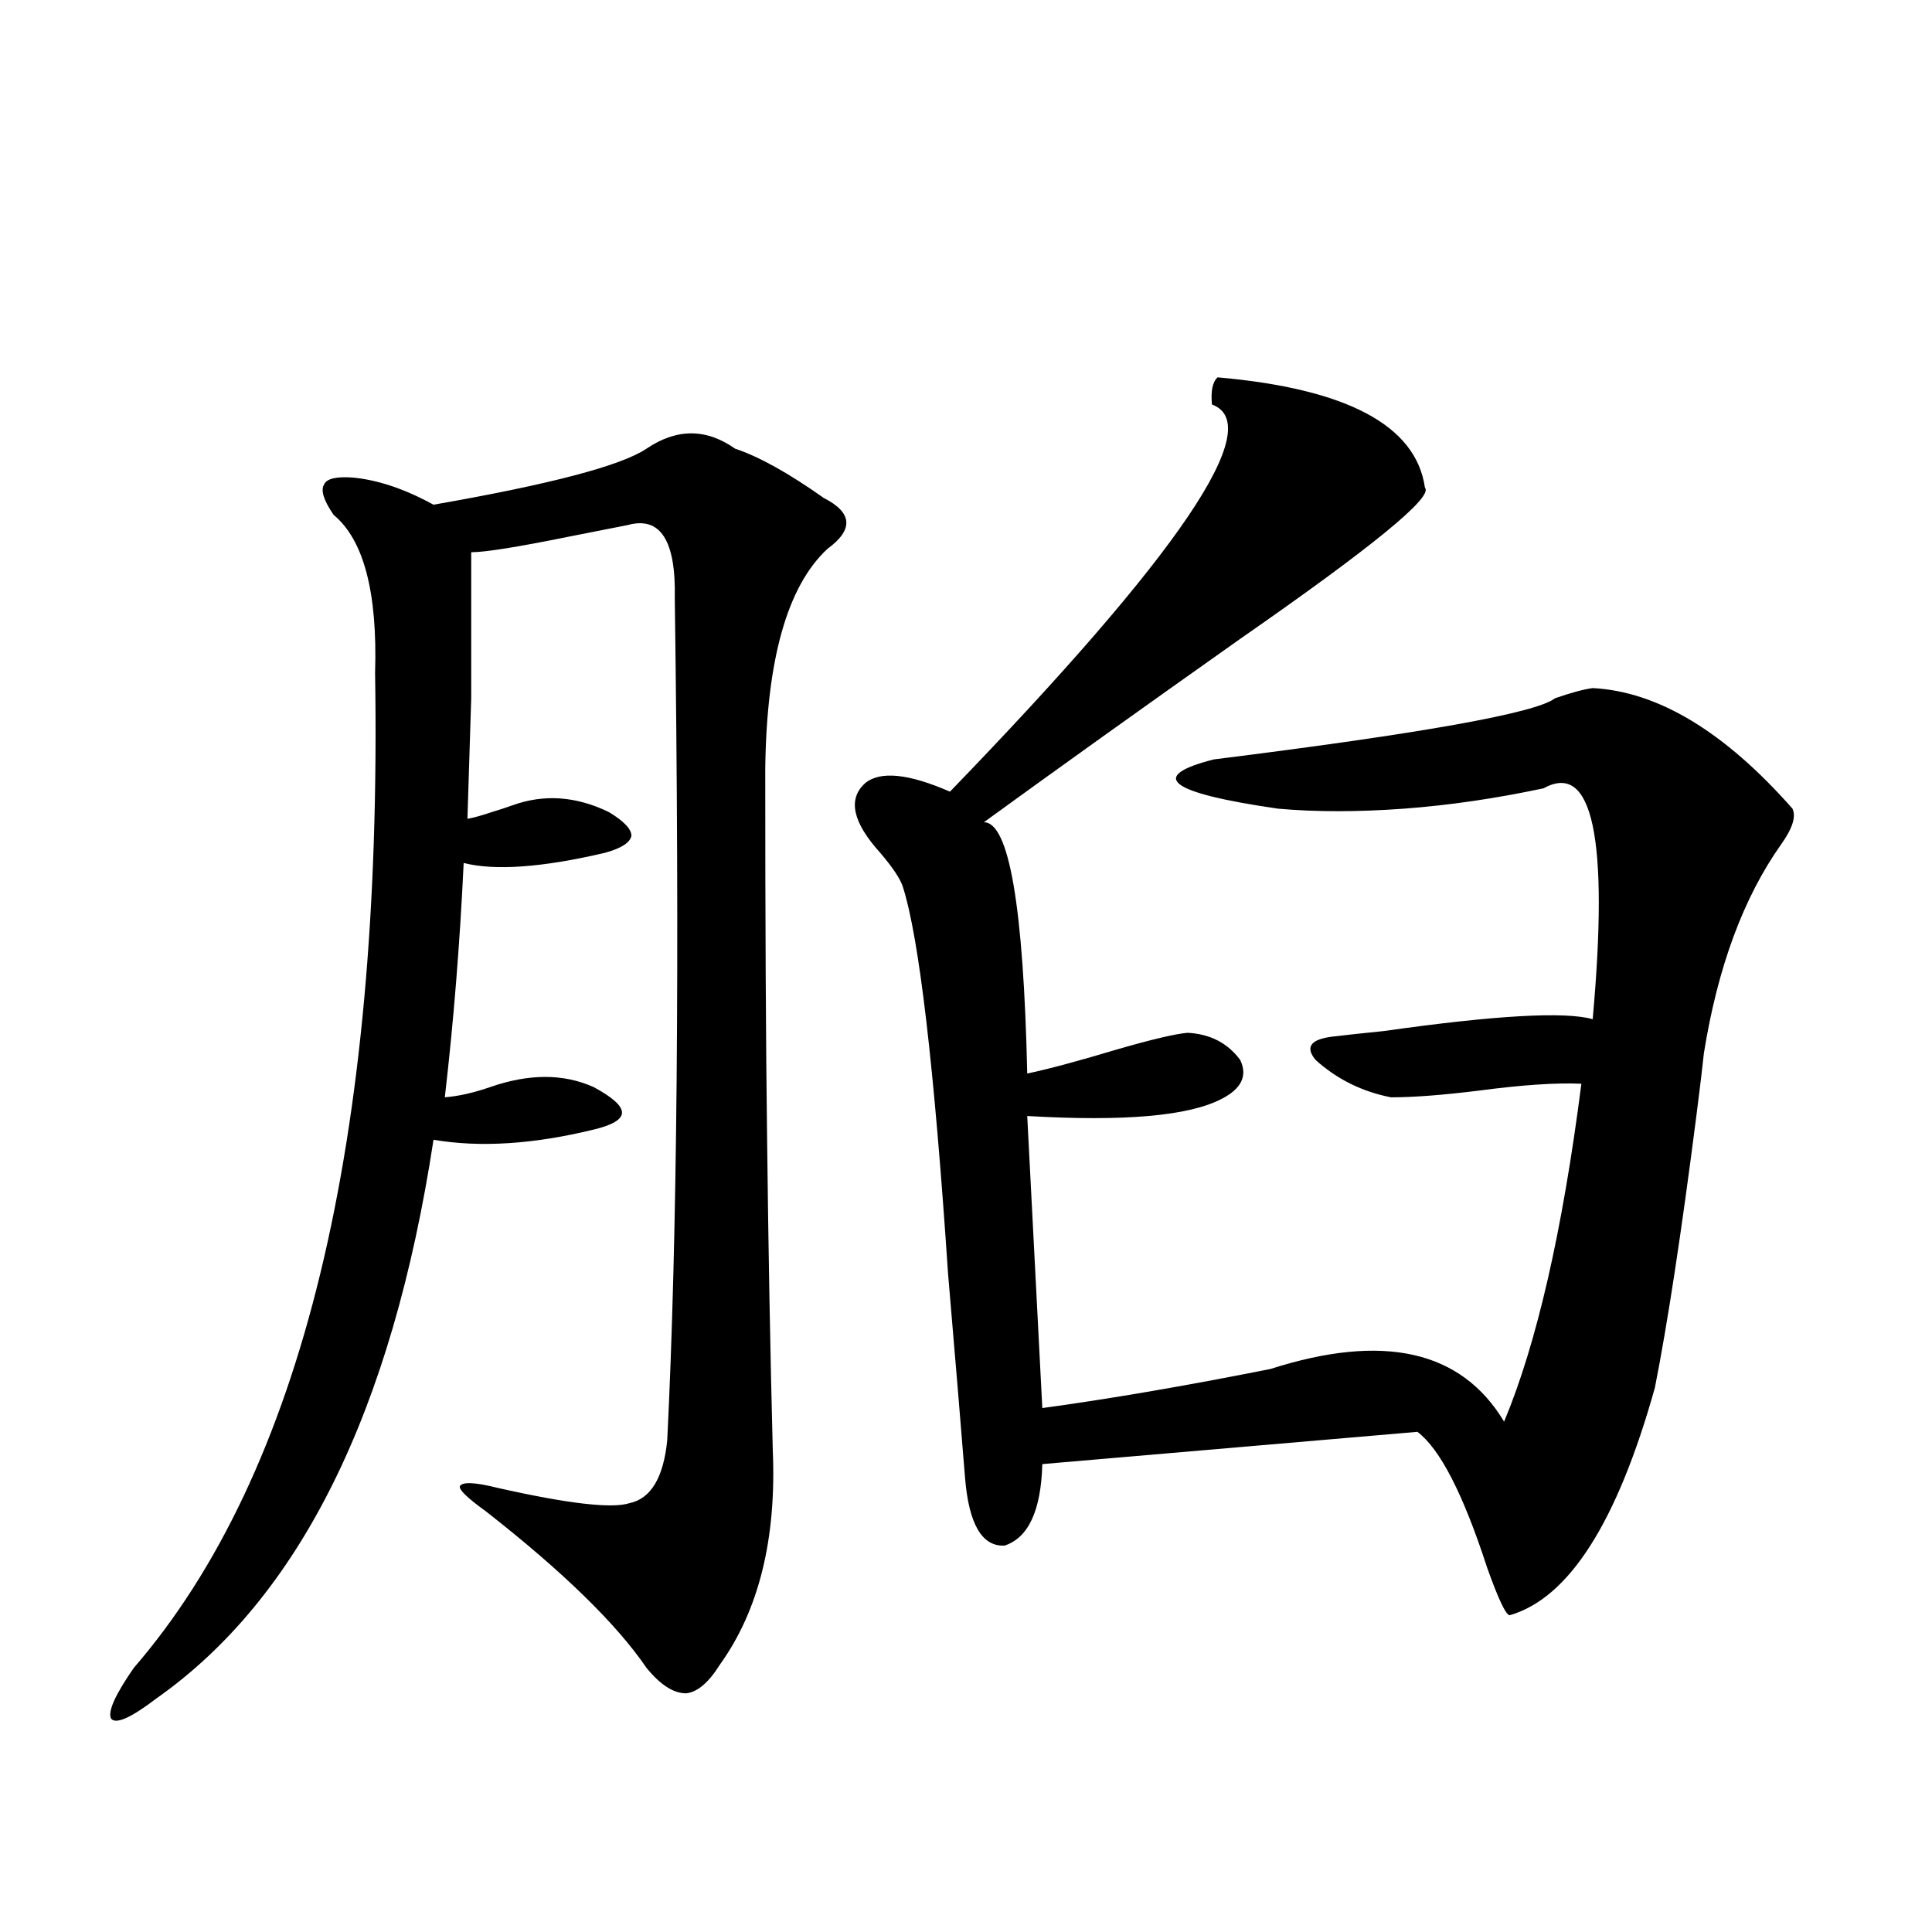
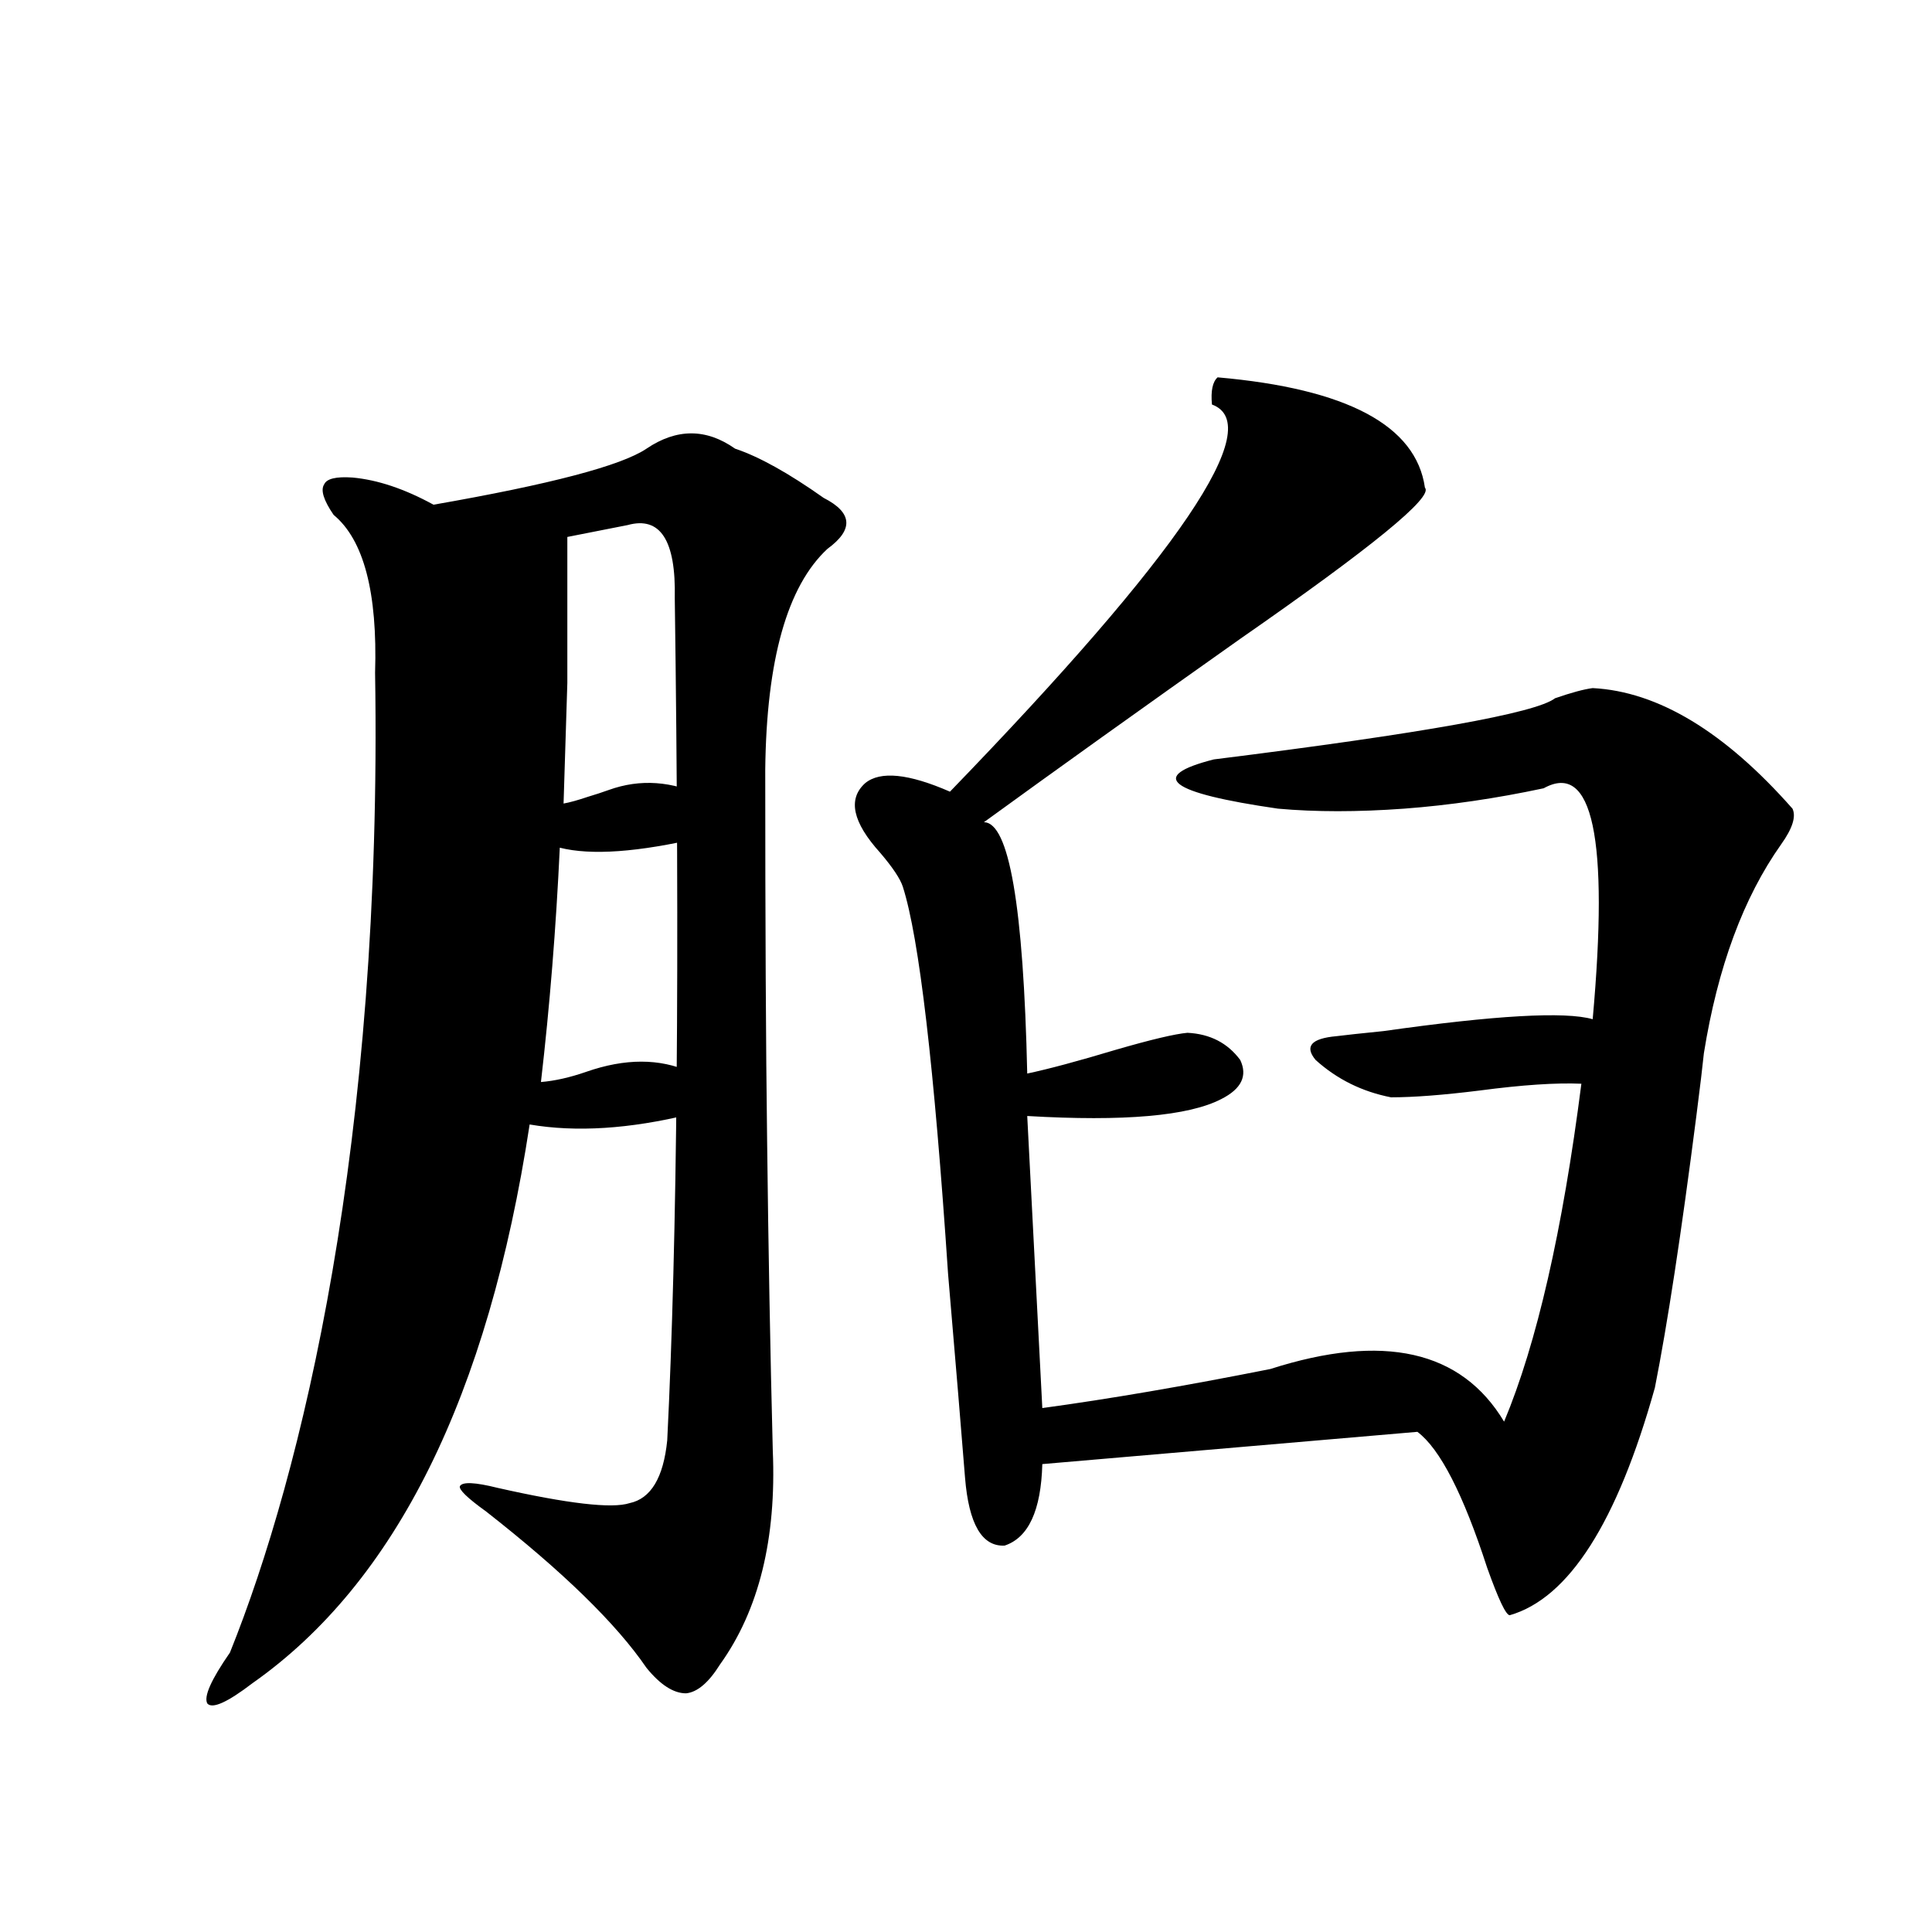
<svg xmlns="http://www.w3.org/2000/svg" version="1.1" id="图层_1" x="0px" y="0px" width="1000px" height="1000px" viewBox="0 0 1000 1000" enable-background="new 0 0 1000 1000" xml:space="preserve">
-   <path d="M396.088,398.34c0,78.525,0.32,142.686,0.976,192.48c0.64,55.674,1.616,108.984,2.927,159.961  c1.951,45.703-7.165,82.617-27.316,110.742c-5.854,9.366-11.707,14.352-17.561,14.941c-6.509,0-13.338-4.395-20.487-13.184  c-15.609-22.852-43.261-49.795-82.925-80.859c-9.756-7.031-14.314-11.426-13.658-13.184c1.296-2.334,7.805-2.046,19.512,0.879  c36.417,8.213,59.175,10.85,68.291,7.91c11.052-2.334,17.561-13.184,19.512-32.52c5.198-104.287,6.494-249.609,3.902-435.938  c0.64-29.883-7.485-42.476-24.39-37.793c-5.854,1.182-16.265,3.228-31.219,6.152c-26.021,5.273-42.606,7.91-49.755,7.91  c0,32.231,0,57.432,0,75.586c-0.656,20.518-1.311,41.309-1.951,62.402c3.247-0.576,7.469-1.758,12.683-3.516  c3.902-1.167,7.469-2.334,10.731-3.516c16.25-5.85,32.834-4.683,49.755,3.516c7.805,4.697,11.707,8.789,11.707,12.305  c-0.656,3.516-5.213,6.455-13.658,8.789c-32.53,7.622-56.919,9.38-73.169,5.273c-1.951,41.611-5.213,82.041-9.756,121.289  c7.149-0.576,14.954-2.334,23.414-5.273c20.152-7.031,38.048-7.031,53.657,0c9.756,5.273,14.634,9.668,14.634,13.184  s-4.878,6.455-14.634,8.789c-31.219,7.622-58.871,9.38-82.925,5.273c-21.463,140.625-69.267,237.017-143.411,289.16  c-13.018,9.957-20.823,13.473-23.414,10.547c-1.951-3.516,1.951-12.305,11.707-26.367  C156.414,762.51,198.044,590.82,194.142,348.242c1.296-41.597-5.854-68.843-21.463-81.738c-5.213-7.607-6.829-12.881-4.878-15.82  c1.296-2.925,6.174-4.092,14.634-3.516c13.003,1.182,26.981,5.864,41.95,14.063c60.486-10.547,97.223-20.215,110.241-29.004  c15.609-10.547,30.883-10.547,45.853,0c12.347,4.106,27.636,12.607,45.853,25.488c14.954,7.622,15.609,16.411,1.951,26.367  C407.46,303.418,396.729,341.514,396.088,398.34z M630.229,195.313c66.98,5.864,102.757,24.912,107.314,57.129  c4.543,4.697-27.316,30.762-95.607,78.223c-51.386,36.338-95.607,67.979-132.68,94.922c13.003,0,20.487,43.369,22.438,130.078  c11.052-2.334,26.341-6.44,45.853-12.305c18.201-5.273,30.563-8.198,37.072-8.789c11.707,0.591,20.807,5.273,27.316,14.063  c3.902,8.213,0.64,14.941-9.756,20.215c-16.92,8.789-50.41,11.729-100.485,8.789l7.805,151.172  c34.466-4.683,73.809-11.426,118.046-20.215c58.535-18.745,98.854-9.668,120.973,27.246c16.905-40.43,30.243-98.726,39.999-174.902  c-13.018-0.576-30.578,0.591-52.682,3.516c-18.871,2.349-34.146,3.516-45.853,3.516c-14.969-2.925-27.972-9.365-39.023-19.336  c-5.854-7.031-2.286-11.123,10.731-12.305c4.543-0.576,12.683-1.455,24.39-2.637c57.88-8.198,93.976-10.244,108.29-6.152  c8.445-93.74,0-133.594-25.365-119.531c-24.725,5.273-48.779,8.789-72.193,10.547c-24.07,1.758-45.853,1.758-65.364,0  c-56.584-8.198-67.651-16.699-33.17-25.488c107.955-13.472,166.825-24.019,176.581-31.641c8.445-2.925,14.954-4.683,19.512-5.273  c33.81,1.758,68.291,22.563,103.412,62.402c1.951,4.106,0,10.259-5.854,18.457c-19.512,27.549-32.85,63.584-39.999,108.105  c-0.656,6.455-1.951,17.29-3.902,32.52c-7.805,60.947-14.969,107.817-21.463,140.625c-19.512,69.736-44.557,108.984-75.12,117.773  c-1.951,0-5.854-8.198-11.707-24.609c-12.363-38.081-24.39-61.523-36.097-70.313L539.5,757.813  c-0.656,24.033-7.164,38.096-19.512,42.188c-11.707,0.591-18.536-11.123-20.487-35.156c-1.951-24.609-4.878-59.766-8.78-105.469  c-7.165-107.227-14.969-174.023-23.414-200.391c-1.311-4.092-5.213-9.956-11.707-17.578c-14.314-15.82-16.92-27.822-7.805-36.035  c7.805-6.44,22.438-4.971,43.901,4.395c119.021-123.047,164.219-189.844,135.606-200.391  C626.647,202.344,627.622,197.661,630.229,195.313z" />
+   <path d="M396.088,398.34c0,78.525,0.32,142.686,0.976,192.48c0.64,55.674,1.616,108.984,2.927,159.961  c1.951,45.703-7.165,82.617-27.316,110.742c-5.854,9.366-11.707,14.352-17.561,14.941c-6.509,0-13.338-4.395-20.487-13.184  c-15.609-22.852-43.261-49.795-82.925-80.859c-9.756-7.031-14.314-11.426-13.658-13.184c1.296-2.334,7.805-2.046,19.512,0.879  c36.417,8.213,59.175,10.85,68.291,7.91c11.052-2.334,17.561-13.184,19.512-32.52c5.198-104.287,6.494-249.609,3.902-435.938  c0.64-29.883-7.485-42.476-24.39-37.793c-5.854,1.182-16.265,3.228-31.219,6.152c0,32.231,0,57.432,0,75.586c-0.656,20.518-1.311,41.309-1.951,62.402c3.247-0.576,7.469-1.758,12.683-3.516  c3.902-1.167,7.469-2.334,10.731-3.516c16.25-5.85,32.834-4.683,49.755,3.516c7.805,4.697,11.707,8.789,11.707,12.305  c-0.656,3.516-5.213,6.455-13.658,8.789c-32.53,7.622-56.919,9.38-73.169,5.273c-1.951,41.611-5.213,82.041-9.756,121.289  c7.149-0.576,14.954-2.334,23.414-5.273c20.152-7.031,38.048-7.031,53.657,0c9.756,5.273,14.634,9.668,14.634,13.184  s-4.878,6.455-14.634,8.789c-31.219,7.622-58.871,9.38-82.925,5.273c-21.463,140.625-69.267,237.017-143.411,289.16  c-13.018,9.957-20.823,13.473-23.414,10.547c-1.951-3.516,1.951-12.305,11.707-26.367  C156.414,762.51,198.044,590.82,194.142,348.242c1.296-41.597-5.854-68.843-21.463-81.738c-5.213-7.607-6.829-12.881-4.878-15.82  c1.296-2.925,6.174-4.092,14.634-3.516c13.003,1.182,26.981,5.864,41.95,14.063c60.486-10.547,97.223-20.215,110.241-29.004  c15.609-10.547,30.883-10.547,45.853,0c12.347,4.106,27.636,12.607,45.853,25.488c14.954,7.622,15.609,16.411,1.951,26.367  C407.46,303.418,396.729,341.514,396.088,398.34z M630.229,195.313c66.98,5.864,102.757,24.912,107.314,57.129  c4.543,4.697-27.316,30.762-95.607,78.223c-51.386,36.338-95.607,67.979-132.68,94.922c13.003,0,20.487,43.369,22.438,130.078  c11.052-2.334,26.341-6.44,45.853-12.305c18.201-5.273,30.563-8.198,37.072-8.789c11.707,0.591,20.807,5.273,27.316,14.063  c3.902,8.213,0.64,14.941-9.756,20.215c-16.92,8.789-50.41,11.729-100.485,8.789l7.805,151.172  c34.466-4.683,73.809-11.426,118.046-20.215c58.535-18.745,98.854-9.668,120.973,27.246c16.905-40.43,30.243-98.726,39.999-174.902  c-13.018-0.576-30.578,0.591-52.682,3.516c-18.871,2.349-34.146,3.516-45.853,3.516c-14.969-2.925-27.972-9.365-39.023-19.336  c-5.854-7.031-2.286-11.123,10.731-12.305c4.543-0.576,12.683-1.455,24.39-2.637c57.88-8.198,93.976-10.244,108.29-6.152  c8.445-93.74,0-133.594-25.365-119.531c-24.725,5.273-48.779,8.789-72.193,10.547c-24.07,1.758-45.853,1.758-65.364,0  c-56.584-8.198-67.651-16.699-33.17-25.488c107.955-13.472,166.825-24.019,176.581-31.641c8.445-2.925,14.954-4.683,19.512-5.273  c33.81,1.758,68.291,22.563,103.412,62.402c1.951,4.106,0,10.259-5.854,18.457c-19.512,27.549-32.85,63.584-39.999,108.105  c-0.656,6.455-1.951,17.29-3.902,32.52c-7.805,60.947-14.969,107.817-21.463,140.625c-19.512,69.736-44.557,108.984-75.12,117.773  c-1.951,0-5.854-8.198-11.707-24.609c-12.363-38.081-24.39-61.523-36.097-70.313L539.5,757.813  c-0.656,24.033-7.164,38.096-19.512,42.188c-11.707,0.591-18.536-11.123-20.487-35.156c-1.951-24.609-4.878-59.766-8.78-105.469  c-7.165-107.227-14.969-174.023-23.414-200.391c-1.311-4.092-5.213-9.956-11.707-17.578c-14.314-15.82-16.92-27.822-7.805-36.035  c7.805-6.44,22.438-4.971,43.901,4.395c119.021-123.047,164.219-189.844,135.606-200.391  C626.647,202.344,627.622,197.661,630.229,195.313z" />
</svg>